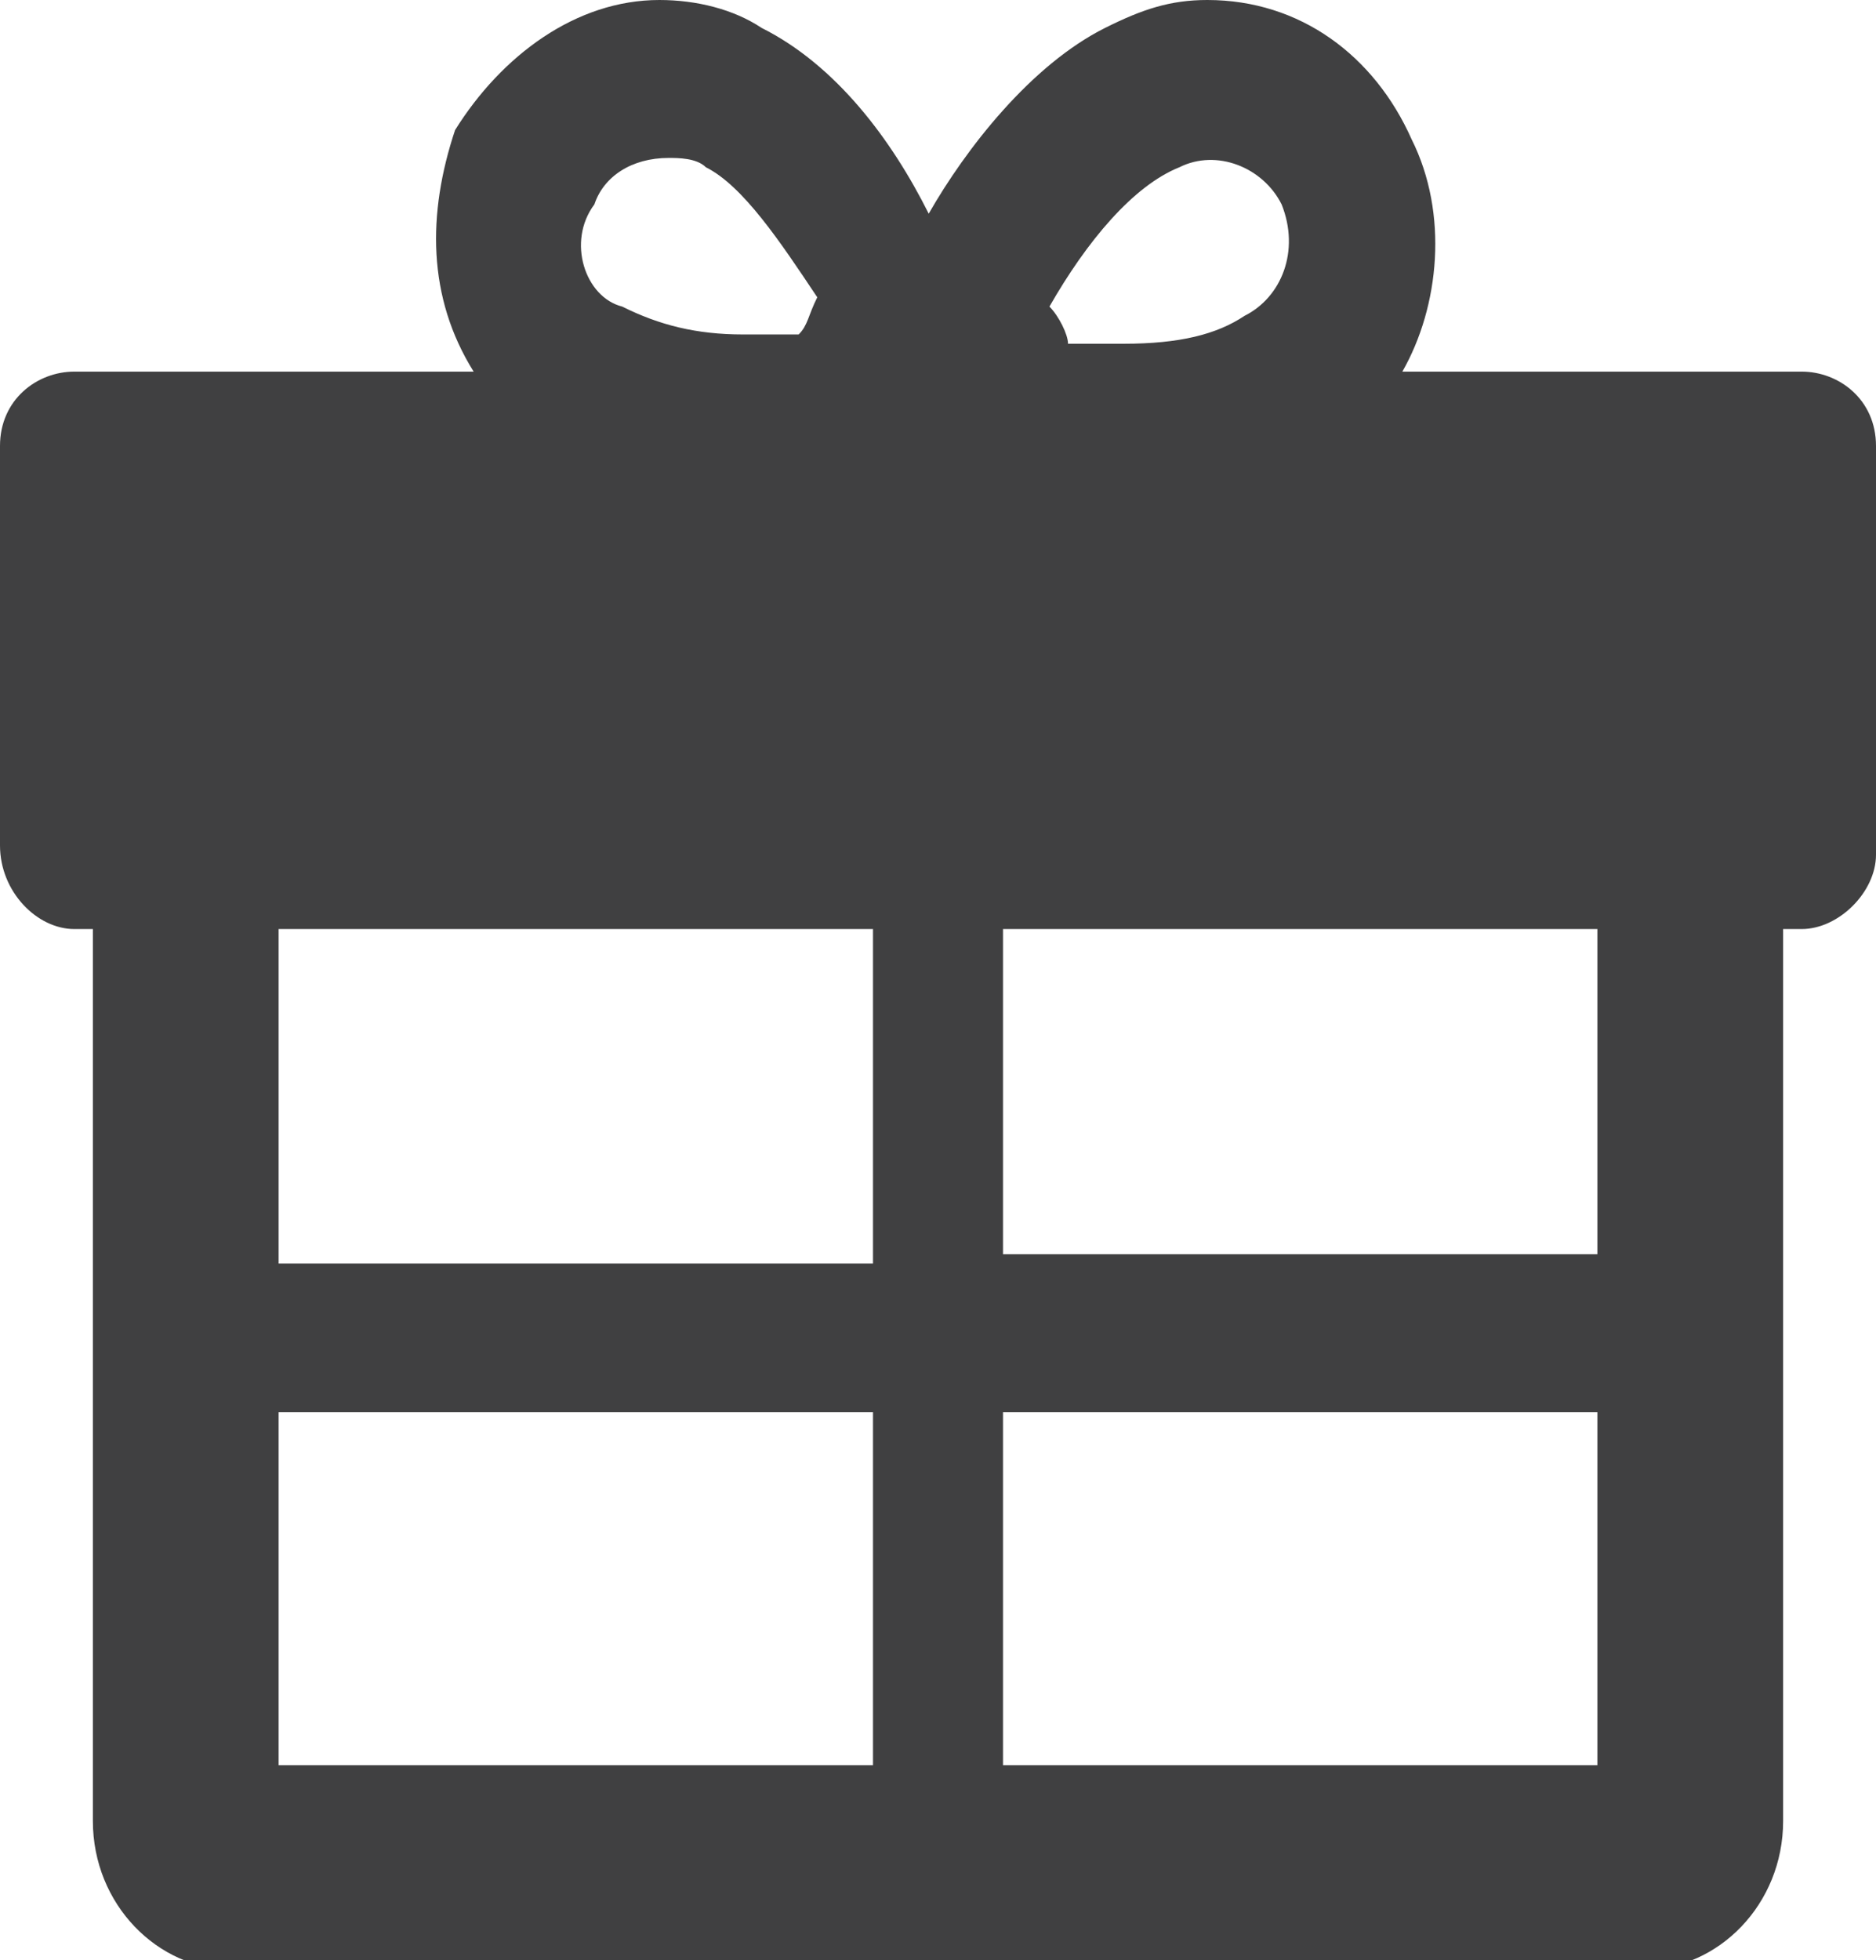
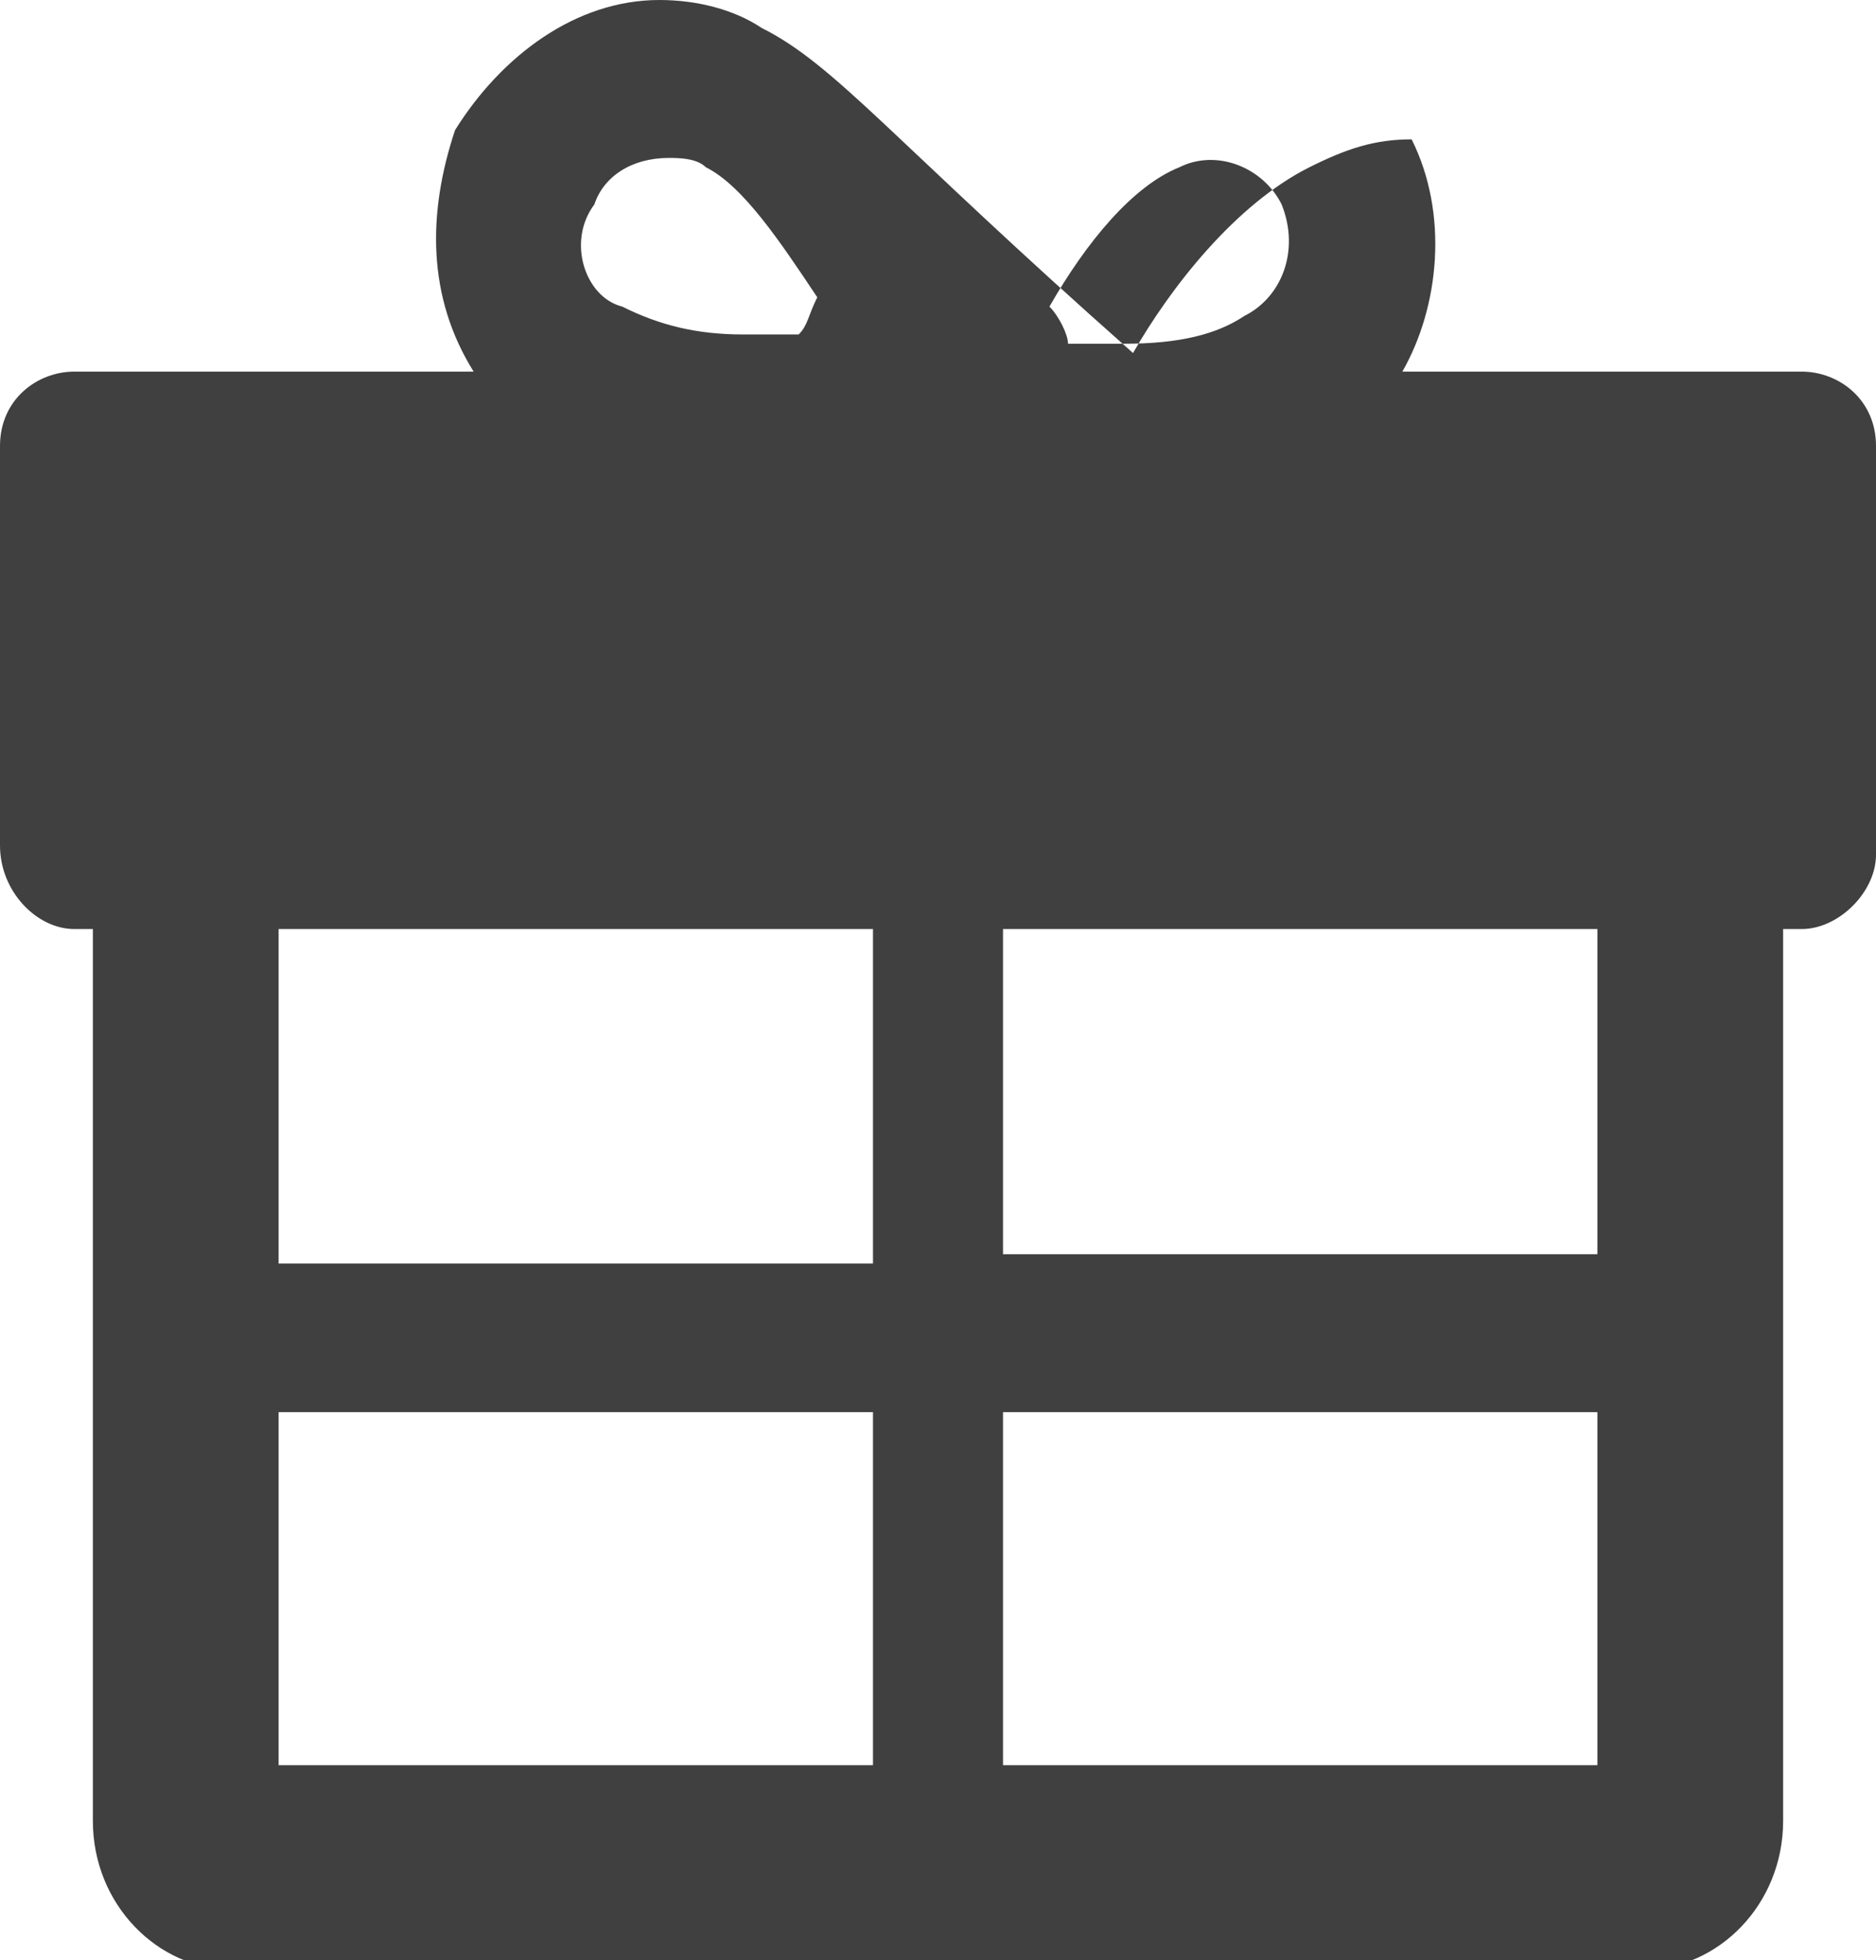
<svg xmlns="http://www.w3.org/2000/svg" version="1.1" id="svg-surprise-black" x="0px" y="0px" viewBox="0 0 20.2 21.1" style="enable-background:new 0 0 20.2 21.1;" xml:space="preserve">
  <style type="text/css">
	#svg-surprise-black .st0{fill:#404041;}
</style>
-   <path class="st0" d="M19.4,4h-4.3c0.4-0.7,0.5-1.7,0.1-2.5C14.8,0.6,14,0,13,0c-0.4,0-0.7,0.1-1.1,0.3c-0.8,0.4-1.5,1.3-1.9,2  C9.6,1.5,9,0.7,8.2,0.3C7.9,0.1,7.5,0,7.1,0C6.2,0,5.4,0.6,4.9,1.4C4.6,2.3,4.6,3.2,5.1,4H0.8C0.4,4,0,4.3,0,4.8v4.3  C0,9.6,0.4,10,0.8,10H1v3.6v1.7v4.3c0,0.9,0.7,1.6,1.5,1.6h15.2c0.8,0,1.5-0.7,1.5-1.6V10h0.2c0.4,0,0.8-0.4,0.8-0.8V4.8  C20.2,4.3,19.8,4,19.4,4z M12.7,1.8c0.4-0.2,0.9,0,1.1,0.4c0.2,0.5,0,1-0.4,1.2c-0.3,0.2-0.7,0.3-1.3,0.3c-0.2,0-0.4,0-0.6,0  c0-0.1-0.1-0.3-0.2-0.4C11.7,2.6,12.2,2,12.7,1.8z M6.4,2.2c0.1-0.3,0.4-0.5,0.8-0.5c0.1,0,0.3,0,0.4,0.1C8,2,8.4,2.6,8.8,3.2  C8.7,3.4,8.7,3.5,8.6,3.6c-0.2,0-0.4,0-0.6,0c-0.5,0-0.9-0.1-1.3-0.3C6.3,3.2,6.1,2.6,6.4,2.2z M9.3,19H3v-3.8h6.4V19z M3,13.5V10  h6.4v3.6H3z M17.2,19h-6.4v-3.8h6.4L17.2,19z M17.2,13.5h-6.4V10h6.4L17.2,13.5z" />
+   <path class="st0" d="M19.4,4h-4.3c0.4-0.7,0.5-1.7,0.1-2.5c-0.4,0-0.7,0.1-1.1,0.3c-0.8,0.4-1.5,1.3-1.9,2  C9.6,1.5,9,0.7,8.2,0.3C7.9,0.1,7.5,0,7.1,0C6.2,0,5.4,0.6,4.9,1.4C4.6,2.3,4.6,3.2,5.1,4H0.8C0.4,4,0,4.3,0,4.8v4.3  C0,9.6,0.4,10,0.8,10H1v3.6v1.7v4.3c0,0.9,0.7,1.6,1.5,1.6h15.2c0.8,0,1.5-0.7,1.5-1.6V10h0.2c0.4,0,0.8-0.4,0.8-0.8V4.8  C20.2,4.3,19.8,4,19.4,4z M12.7,1.8c0.4-0.2,0.9,0,1.1,0.4c0.2,0.5,0,1-0.4,1.2c-0.3,0.2-0.7,0.3-1.3,0.3c-0.2,0-0.4,0-0.6,0  c0-0.1-0.1-0.3-0.2-0.4C11.7,2.6,12.2,2,12.7,1.8z M6.4,2.2c0.1-0.3,0.4-0.5,0.8-0.5c0.1,0,0.3,0,0.4,0.1C8,2,8.4,2.6,8.8,3.2  C8.7,3.4,8.7,3.5,8.6,3.6c-0.2,0-0.4,0-0.6,0c-0.5,0-0.9-0.1-1.3-0.3C6.3,3.2,6.1,2.6,6.4,2.2z M9.3,19H3v-3.8h6.4V19z M3,13.5V10  h6.4v3.6H3z M17.2,19h-6.4v-3.8h6.4L17.2,19z M17.2,13.5h-6.4V10h6.4L17.2,13.5z" />
</svg>